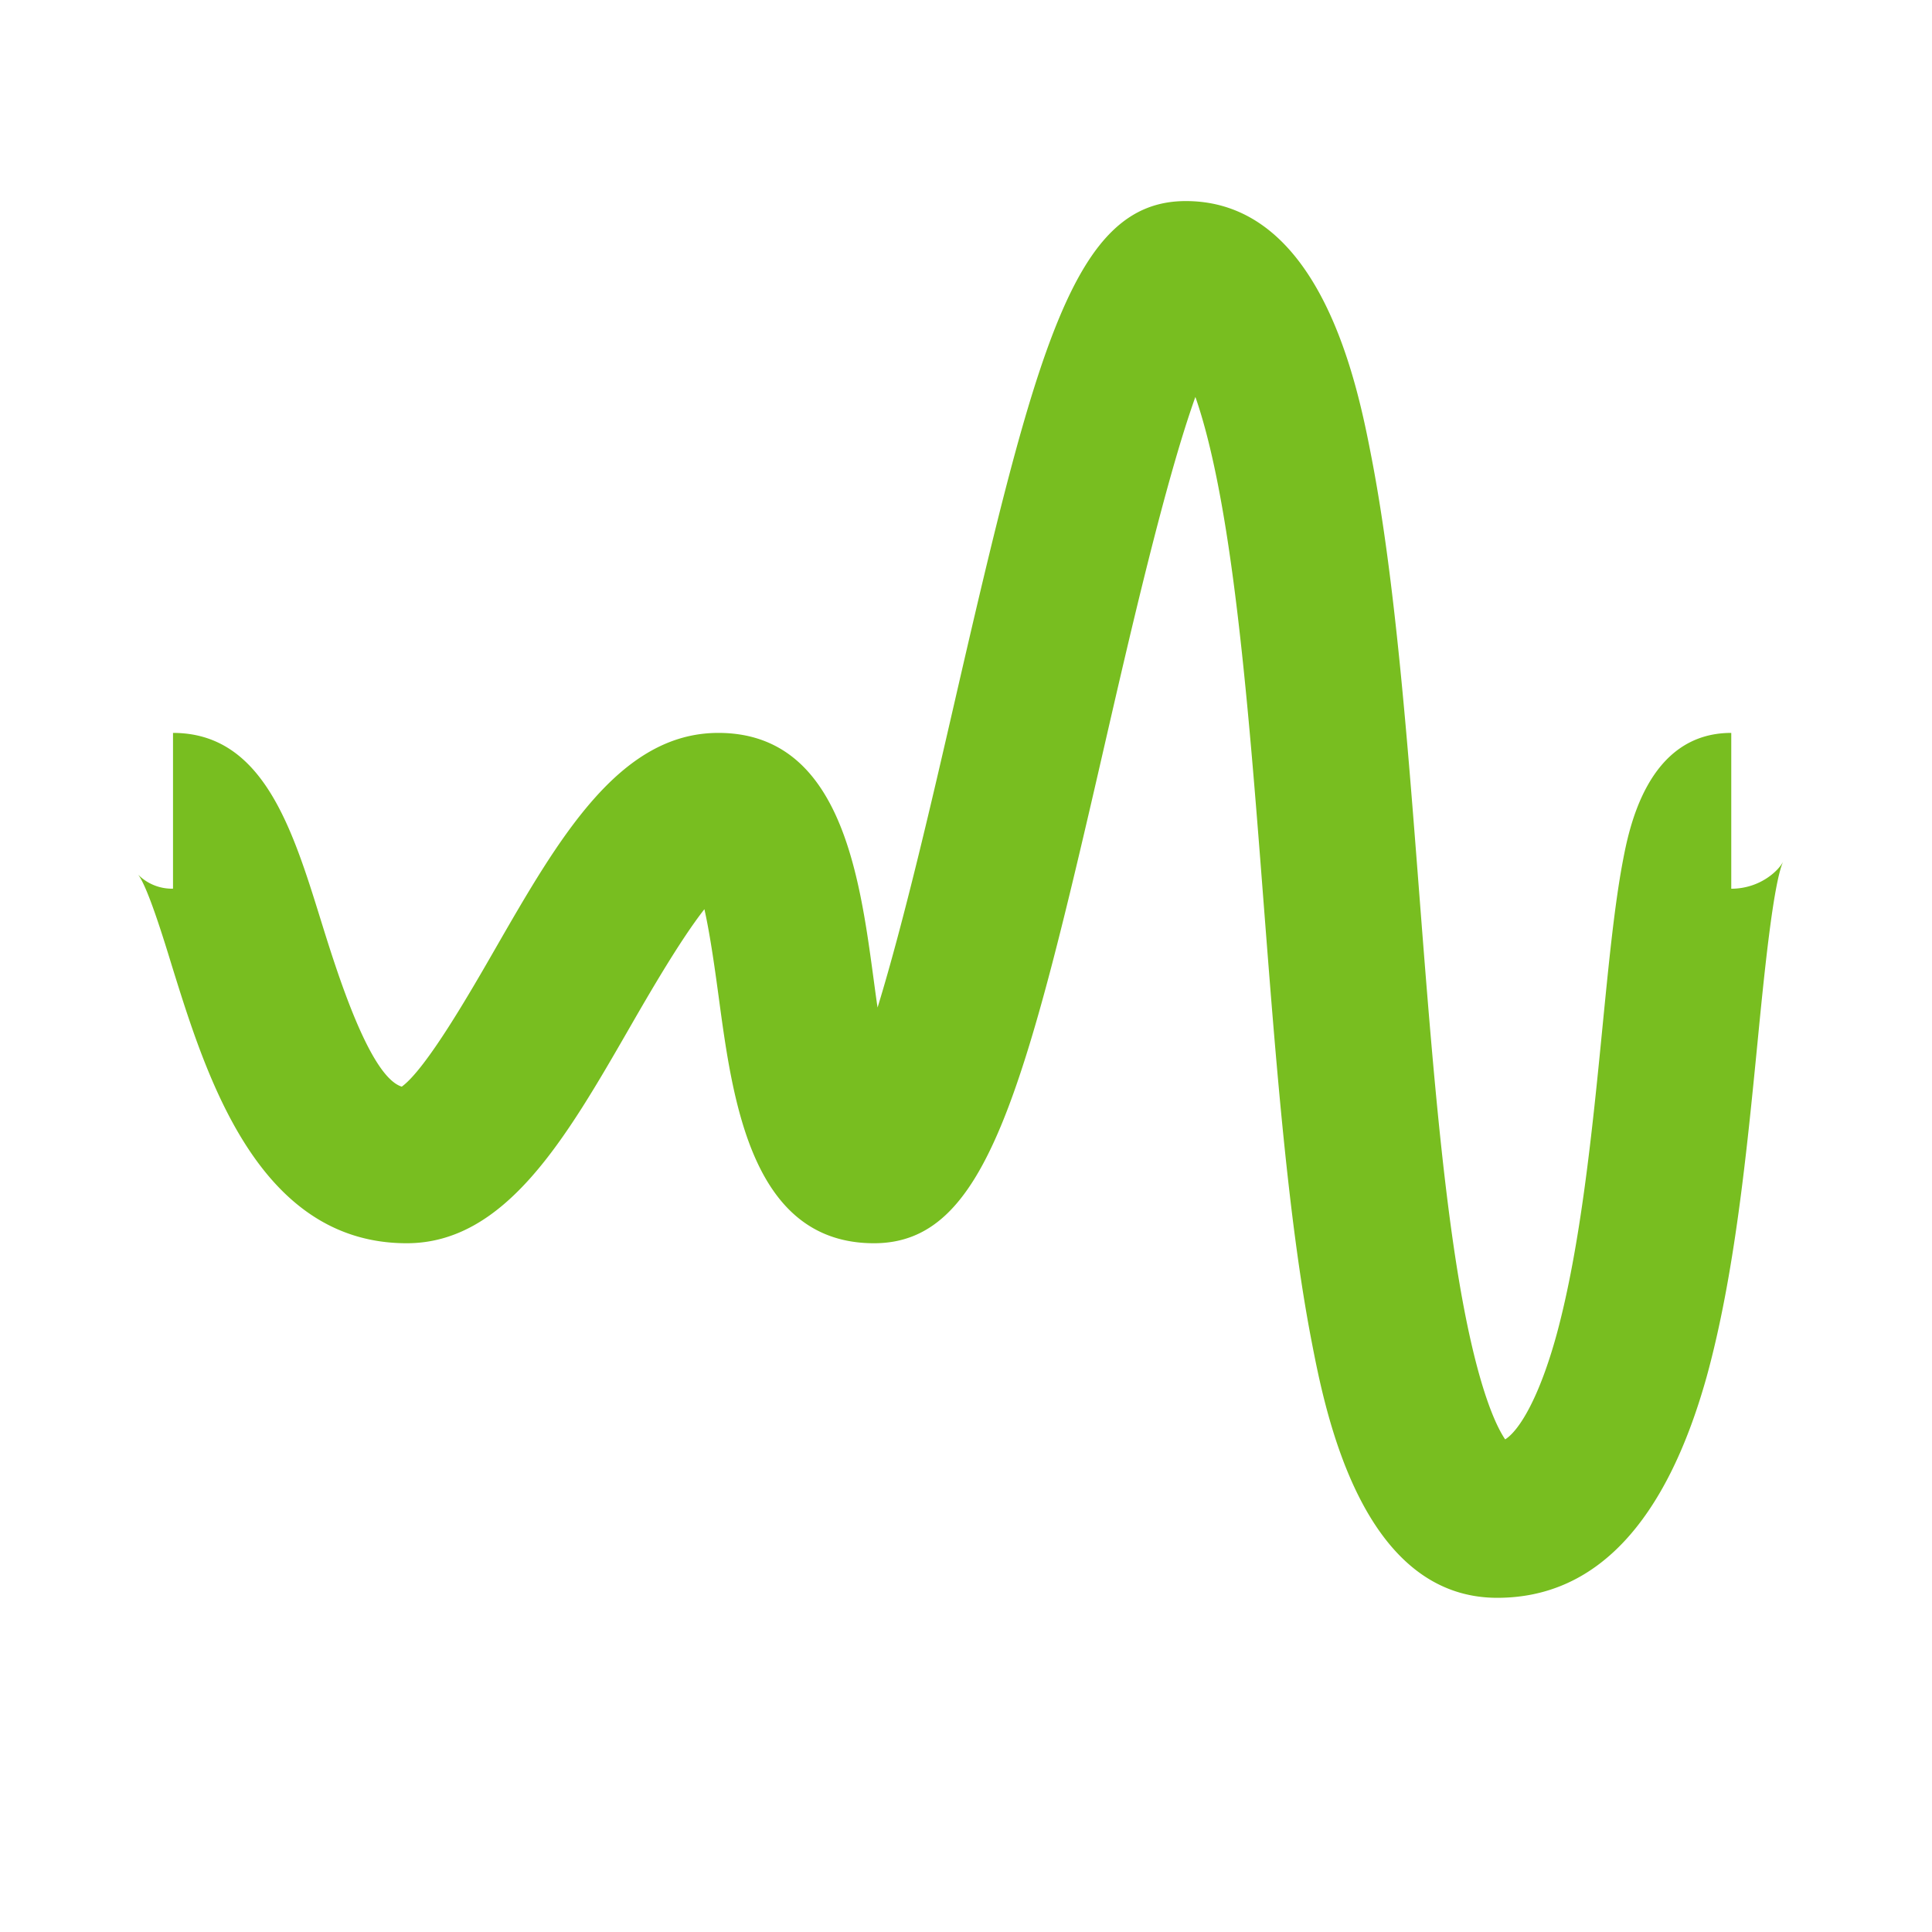
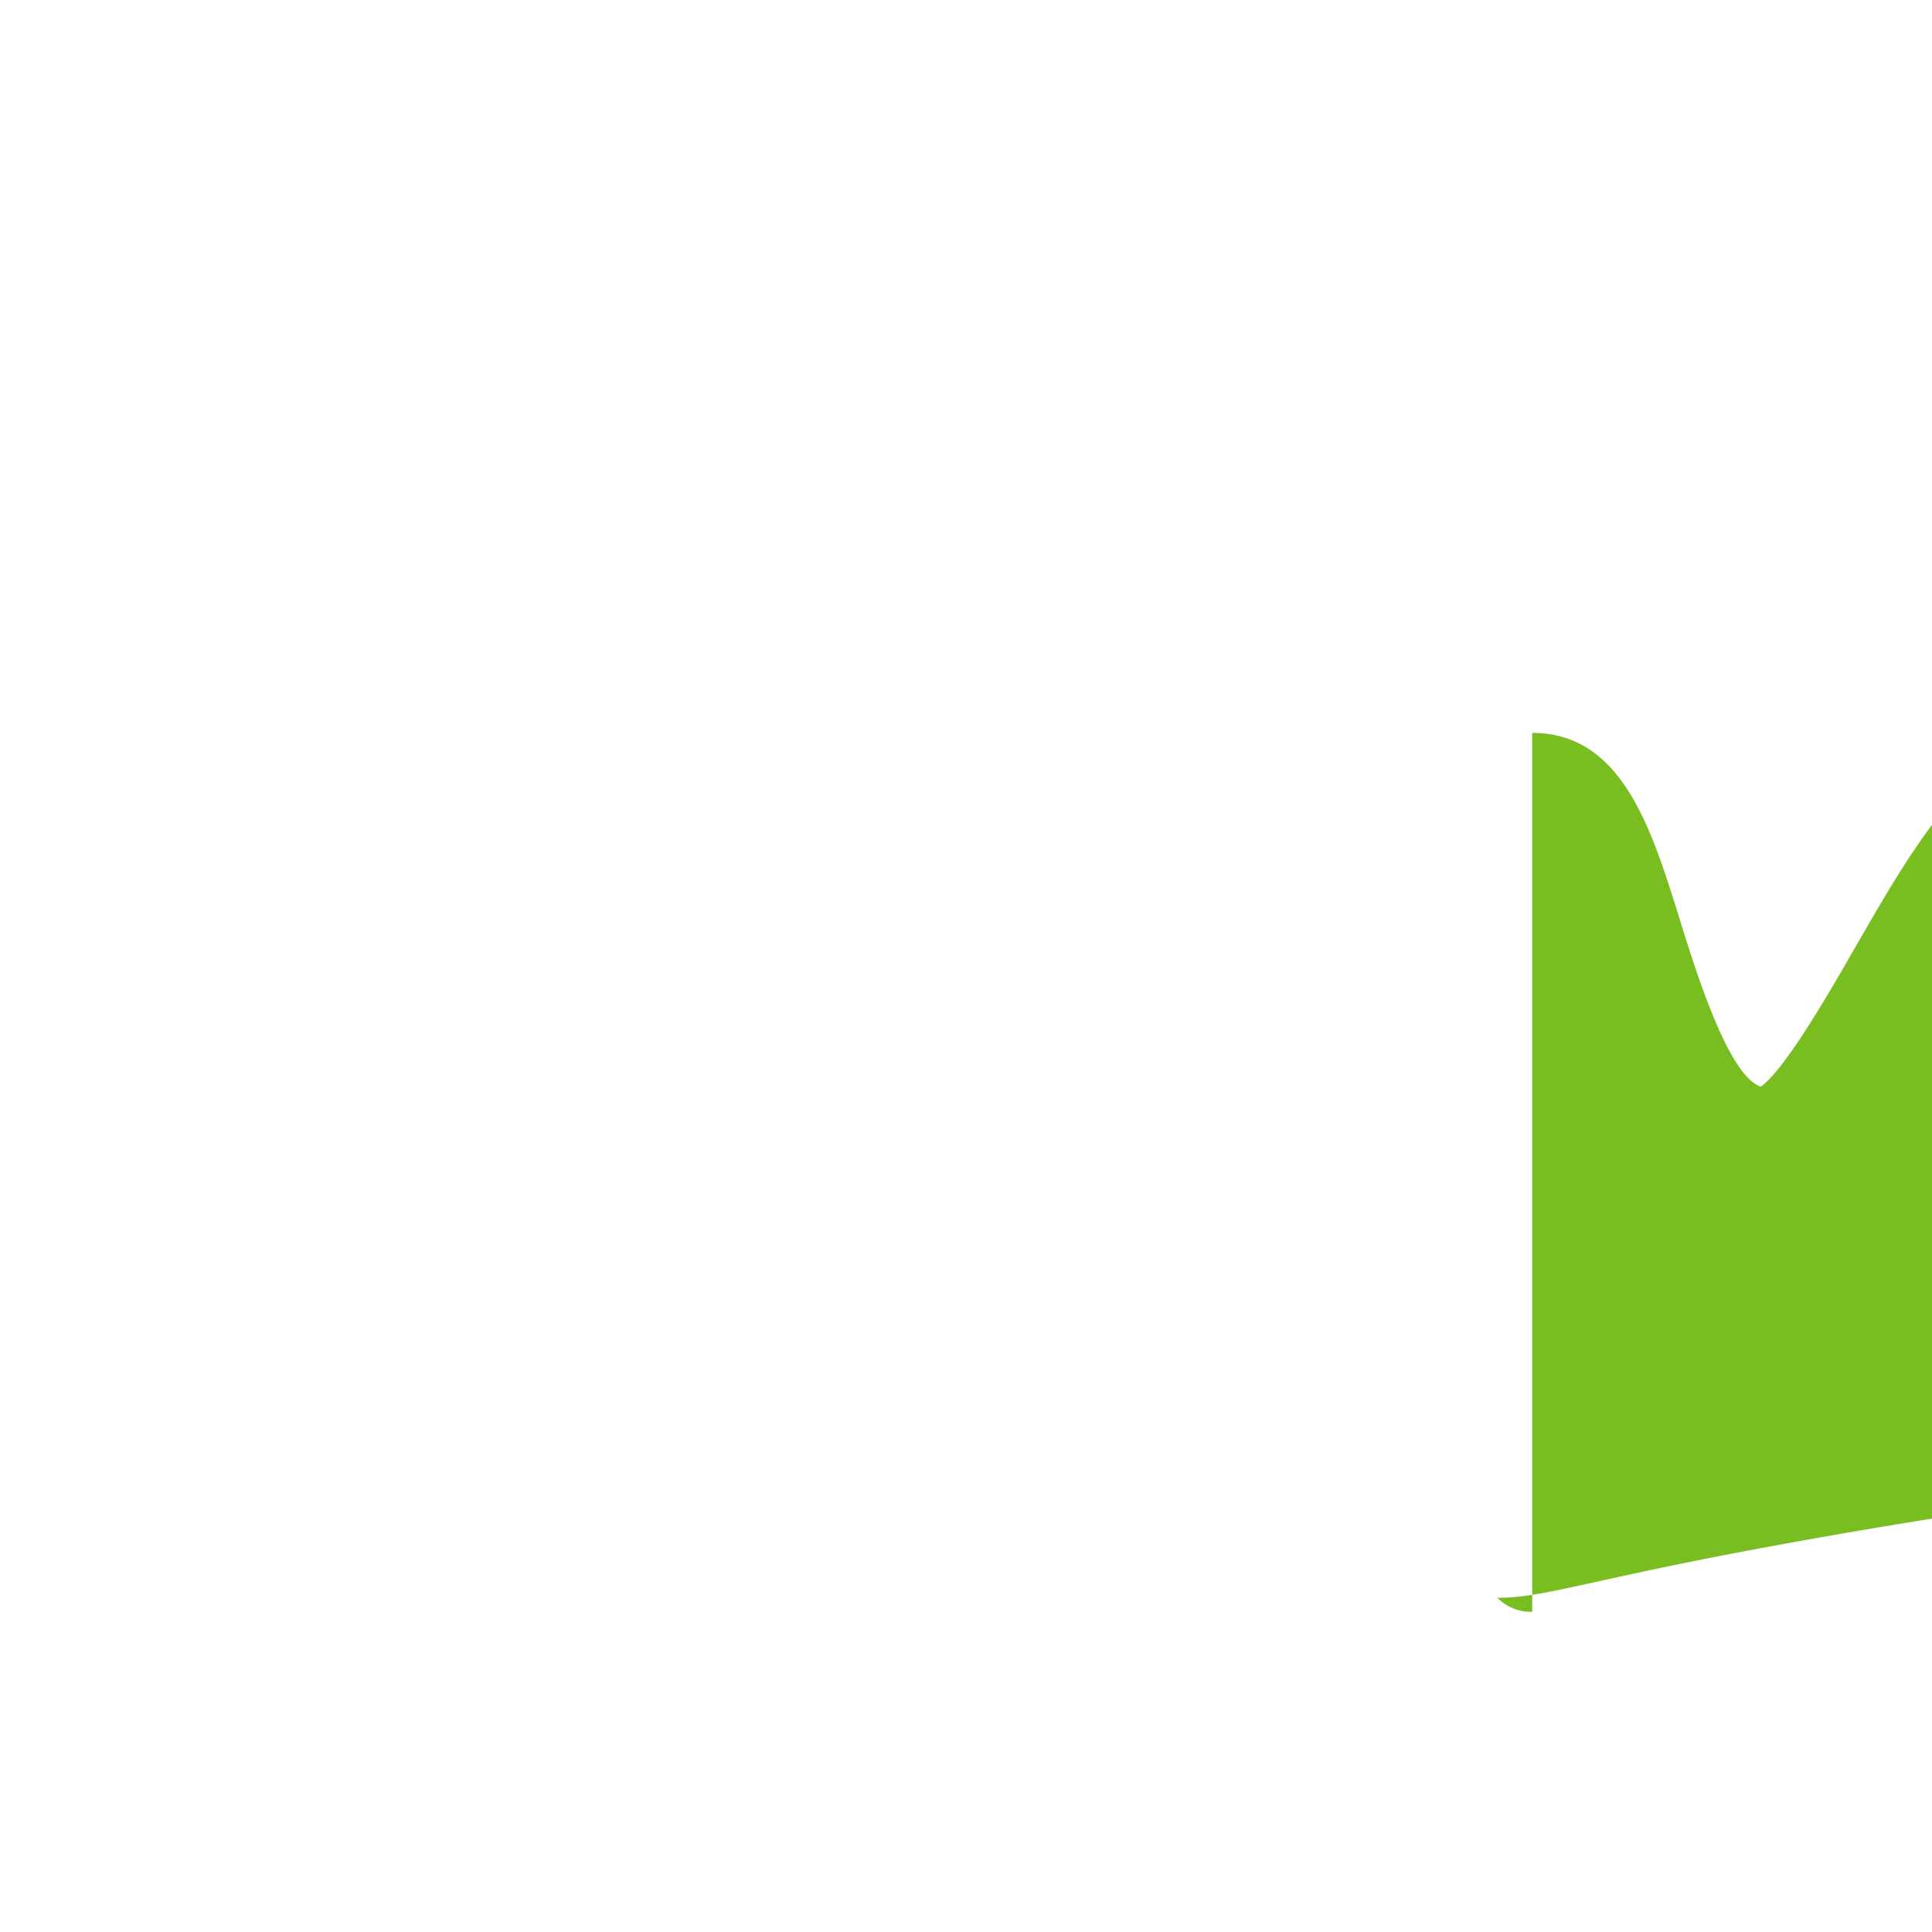
<svg xmlns="http://www.w3.org/2000/svg" id="Layer_1" data-name="Layer 1" viewBox="0 0 400 400">
  <title>Product_icons_green</title>
-   <path d="M310,330.81c-28.19,0-35.66-38.66-38.47-53.22-4.83-25-7.39-58.1-9.87-90.13-2.1-27.23-4.28-55.39-7.79-77.44-2.17-13.65-4.45-22.34-6.38-27.84-6.22,17.36-13.65,49.66-18.54,70.95-17,74.17-24.89,104.27-48,104.27-25.25,0-29.22-29.29-32.11-50.67-.72-5.29-1.75-12.92-3-18.49-5,6.37-11.46,17.54-15.39,24.37-13.24,23-25.74,44.79-46.24,44.79-30.77,0-41.5-34.54-48.61-57.4-2-6.56-5.11-16.47-7-18.91a9.87,9.87,0,0,0,7.22,2.9V151.74c18.56,0,24.67,19.67,30.58,38.69,3.33,10.72,10.09,32.46,16.78,34.55,5.06-3.67,14.24-19.65,19.3-28.45,13.23-23,25.74-44.79,46.24-44.79,25.25,0,29.21,29.28,32.11,50.67.25,1.84.53,4,.86,6.19,5.56-18.08,11.62-44.44,15.82-62.7,17.05-74.17,24.89-104.27,48-104.27,28.19,0,35.66,38.66,38.47,53.21,4.83,25,7.39,58.11,9.86,90.13,2.11,27.24,4.29,55.4,7.79,77.44,3.82,24,8,32.66,10,35.6,3-1.9,7.11-8.84,10.63-21.63,5-18.36,7.42-42.37,9.5-63.56,1.33-13.56,2.49-25.26,4.2-34.37,1.25-6.6,5-26.71,22.48-26.71V184c6.07,0,10-3.93,10.79-5.73-2.1,4.48-4,23.69-5.37,37.72-2.21,22.47-4.71,47.94-10.5,69C344.88,315.38,330.31,330.81,310,330.81Z" style="fill:#78be20" />
+   <path d="M310,330.81a9.87,9.87,0,0,0,7.22,2.9V151.74c18.56,0,24.67,19.67,30.58,38.69,3.33,10.72,10.09,32.46,16.78,34.55,5.06-3.67,14.24-19.65,19.3-28.45,13.23-23,25.74-44.79,46.24-44.79,25.25,0,29.21,29.28,32.11,50.67.25,1.84.53,4,.86,6.19,5.56-18.08,11.62-44.44,15.82-62.7,17.05-74.17,24.89-104.27,48-104.27,28.19,0,35.66,38.66,38.47,53.21,4.83,25,7.39,58.11,9.86,90.13,2.11,27.24,4.29,55.4,7.79,77.44,3.82,24,8,32.66,10,35.6,3-1.9,7.11-8.84,10.63-21.63,5-18.36,7.42-42.37,9.5-63.56,1.33-13.56,2.49-25.26,4.2-34.37,1.25-6.6,5-26.71,22.48-26.71V184c6.07,0,10-3.93,10.79-5.73-2.1,4.48-4,23.69-5.37,37.72-2.21,22.47-4.71,47.94-10.5,69C344.88,315.38,330.31,330.81,310,330.81Z" style="fill:#78be20" />
</svg>